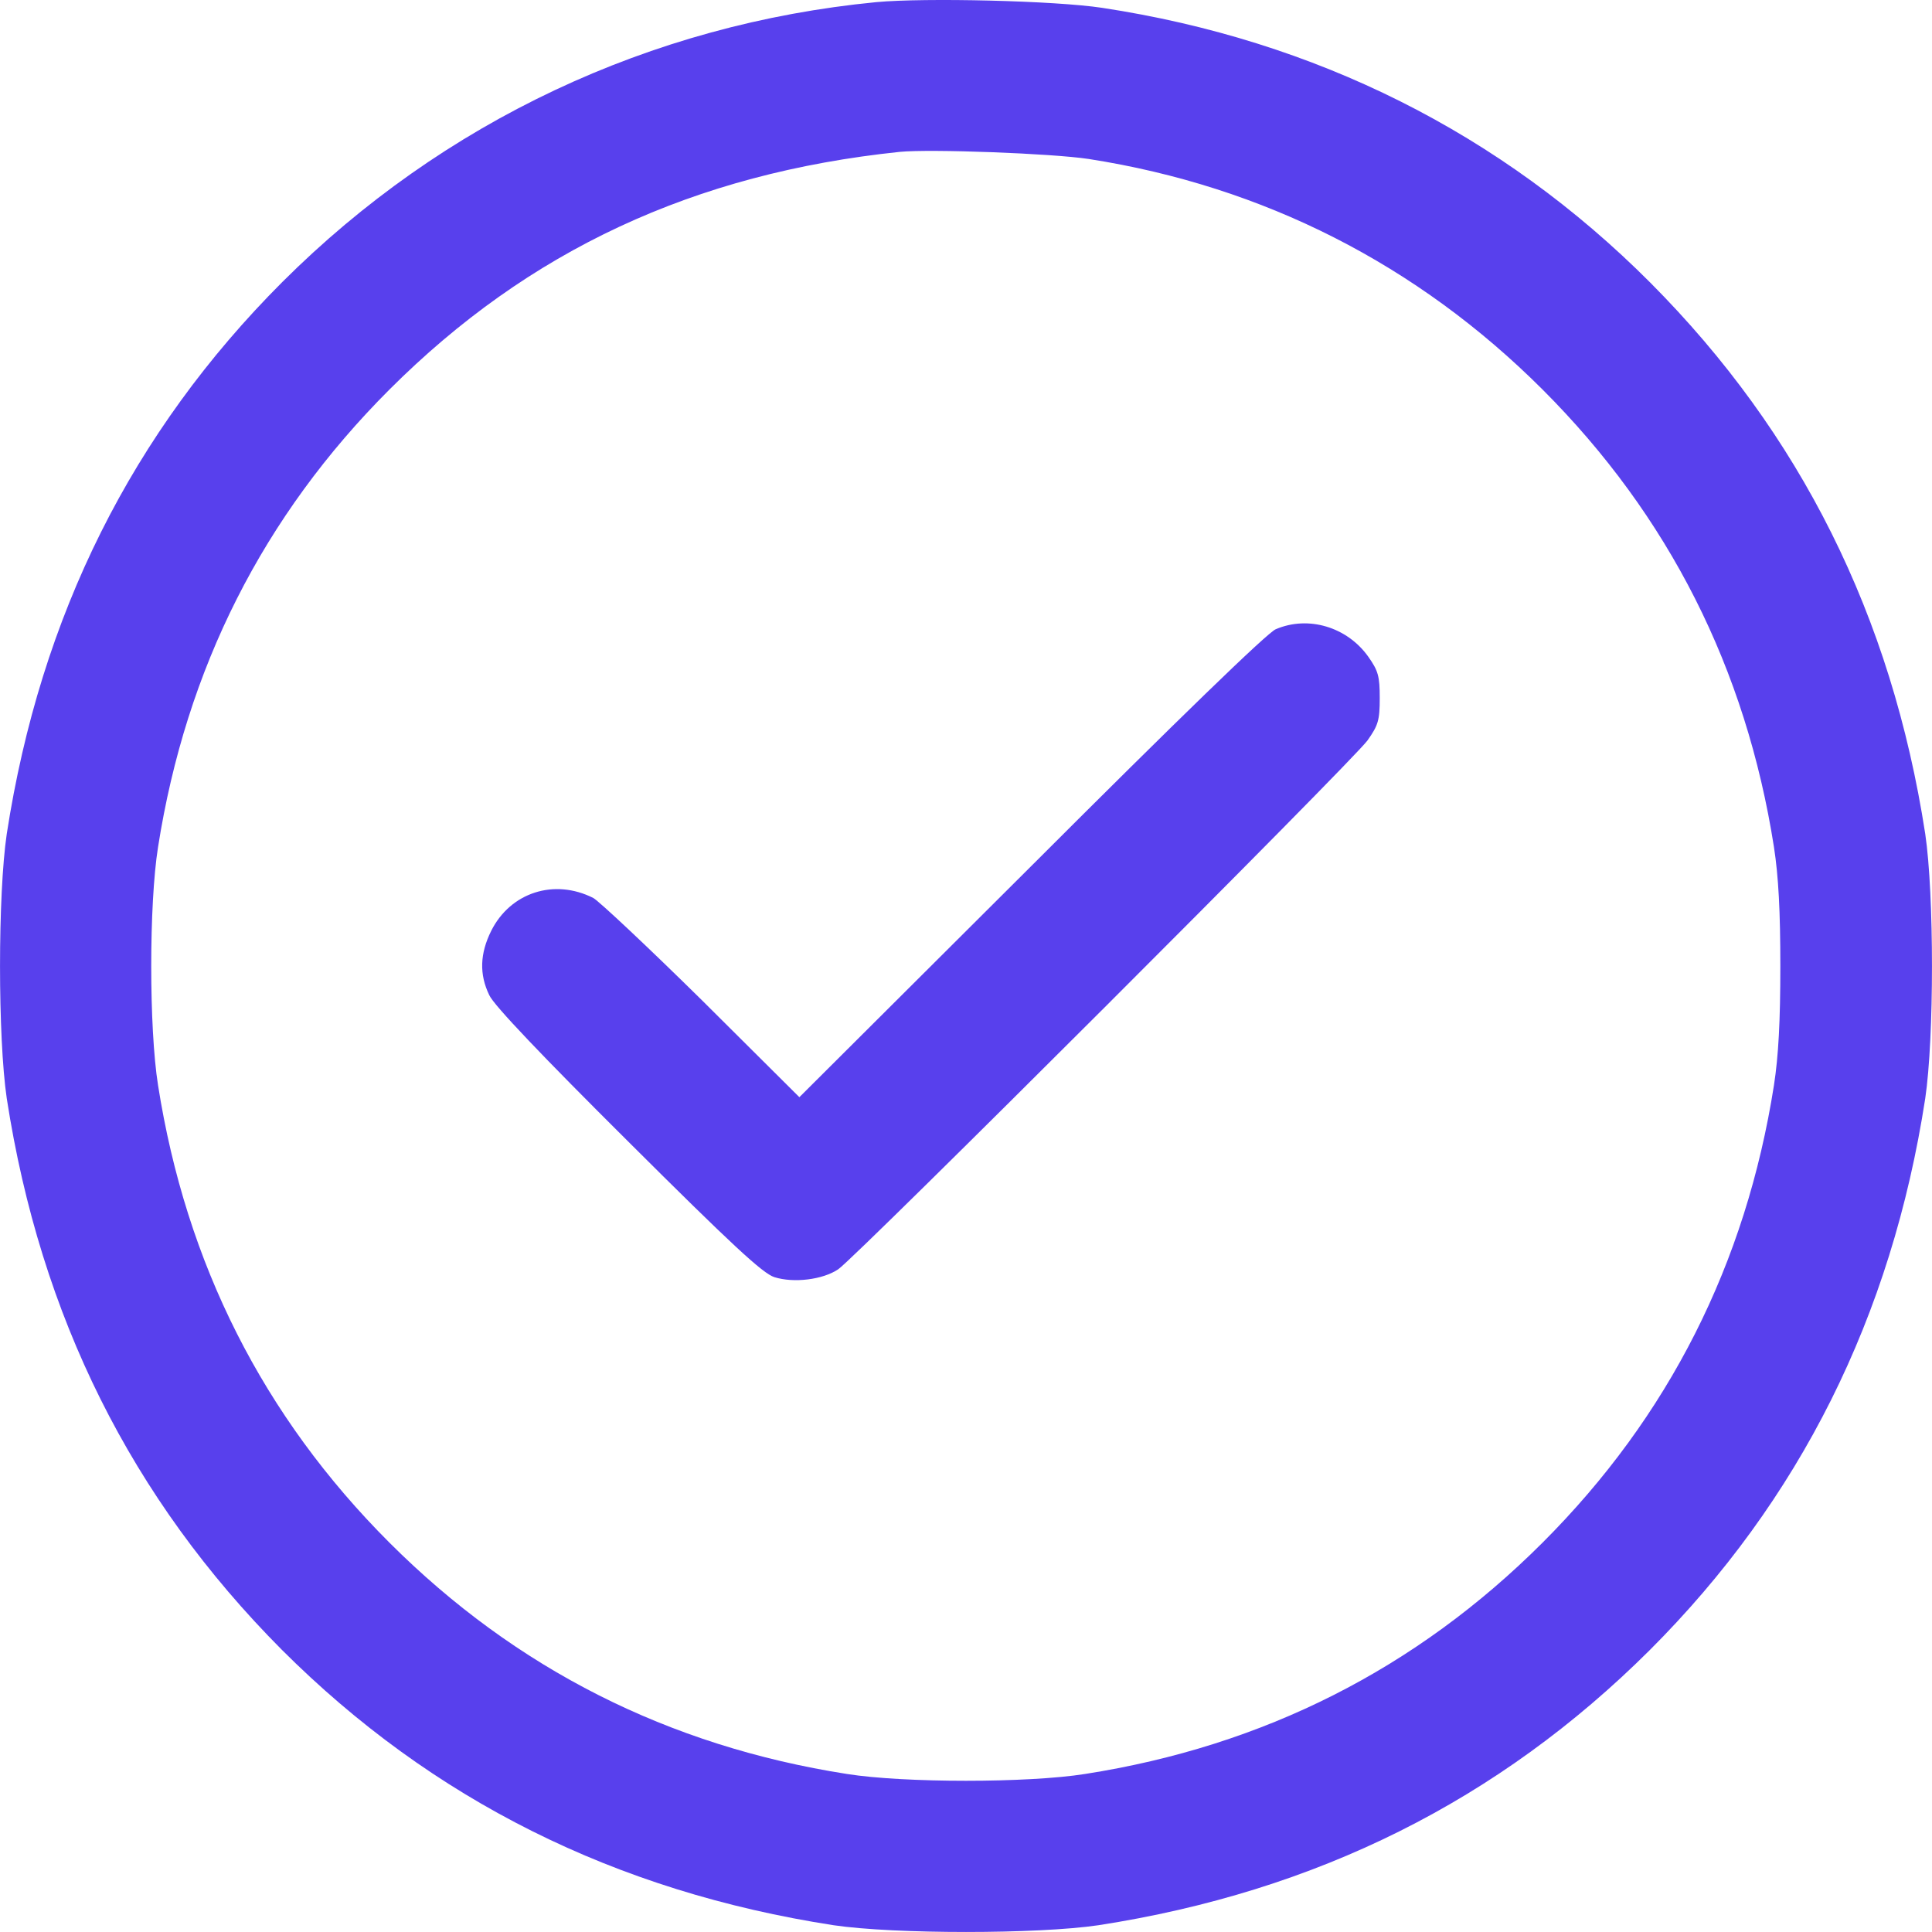
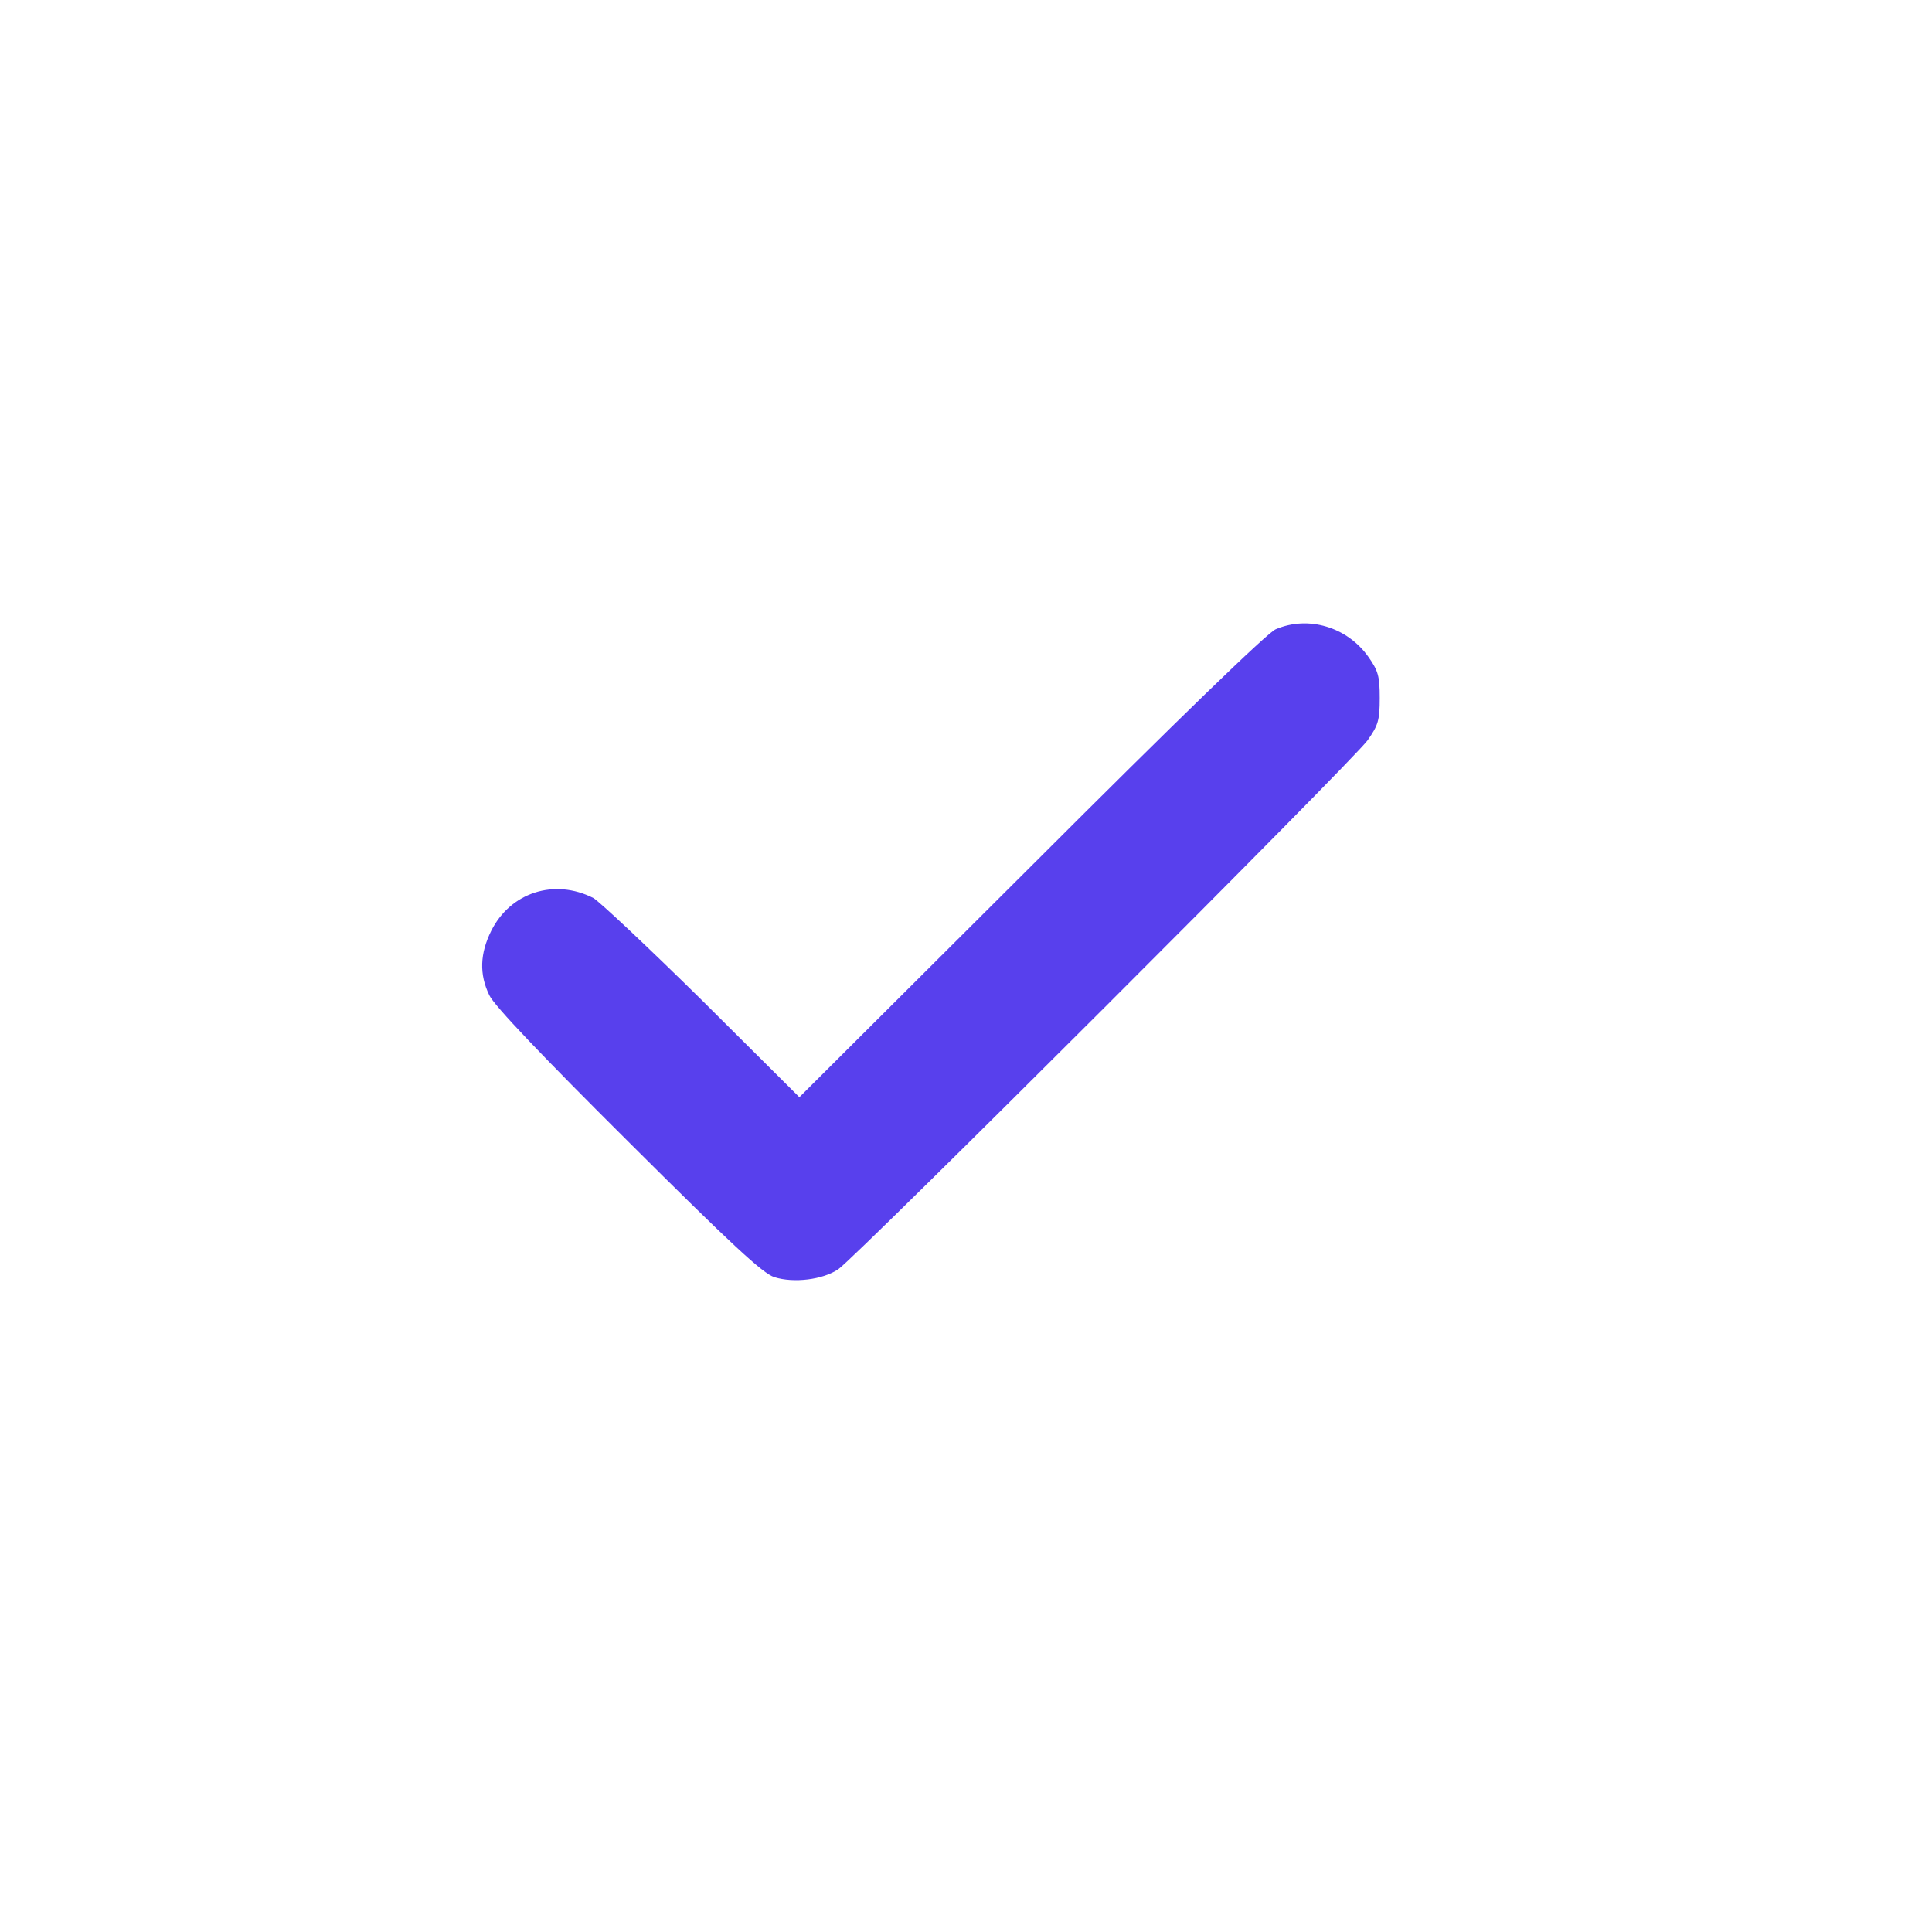
<svg xmlns="http://www.w3.org/2000/svg" width="20" height="20" viewBox="0 0 20 20" fill="none">
-   <path d="M9.072 0.022C6.732 0.249 4.587 1.259 2.924 2.918C1.37 4.472 0.419 6.37 0.07 8.632C-0.023 9.262 -0.023 10.741 0.07 11.371C0.419 13.629 1.362 15.515 2.916 17.077C4.47 18.63 6.368 19.581 8.63 19.93C9.26 20.023 10.74 20.023 11.37 19.93C13.628 19.581 15.515 18.638 17.076 17.084C18.63 15.531 19.581 13.633 19.93 11.371C20.023 10.741 20.023 9.262 19.93 8.632C19.581 6.374 18.638 4.487 17.084 2.926C15.542 1.38 13.62 0.417 11.409 0.081C10.92 0.007 9.577 -0.025 9.072 0.022ZM11.272 1.646C13.08 1.928 14.673 2.738 15.969 4.033C17.276 5.34 18.074 6.921 18.364 8.769C18.411 9.074 18.43 9.434 18.43 10.001C18.43 10.569 18.411 10.929 18.364 11.234C18.074 13.081 17.276 14.662 15.969 15.969C14.661 17.276 13.08 18.075 11.233 18.364C10.642 18.458 9.358 18.458 8.767 18.364C6.92 18.075 5.339 17.276 4.031 15.969C2.724 14.662 1.926 13.081 1.636 11.234C1.542 10.643 1.542 9.36 1.636 8.769C1.926 6.921 2.724 5.34 4.031 4.033C5.472 2.593 7.182 1.795 9.315 1.572C9.632 1.541 10.892 1.588 11.272 1.646Z" fill="#5840ED" />
  <path d="M13.206 6.514C13.12 6.549 12.2 7.441 10.674 8.967L8.275 11.358L7.269 10.357C6.713 9.809 6.204 9.331 6.142 9.296C5.739 9.092 5.285 9.237 5.085 9.636C4.968 9.871 4.96 10.086 5.065 10.302C5.112 10.407 5.621 10.94 6.502 11.816C7.574 12.884 7.895 13.182 8.016 13.221C8.216 13.284 8.517 13.248 8.678 13.139C8.866 13.01 14.013 7.868 14.157 7.664C14.267 7.508 14.283 7.457 14.283 7.226C14.283 6.999 14.267 6.944 14.165 6.799C13.946 6.49 13.543 6.369 13.206 6.514Z" fill="#5840ED" />
</svg>